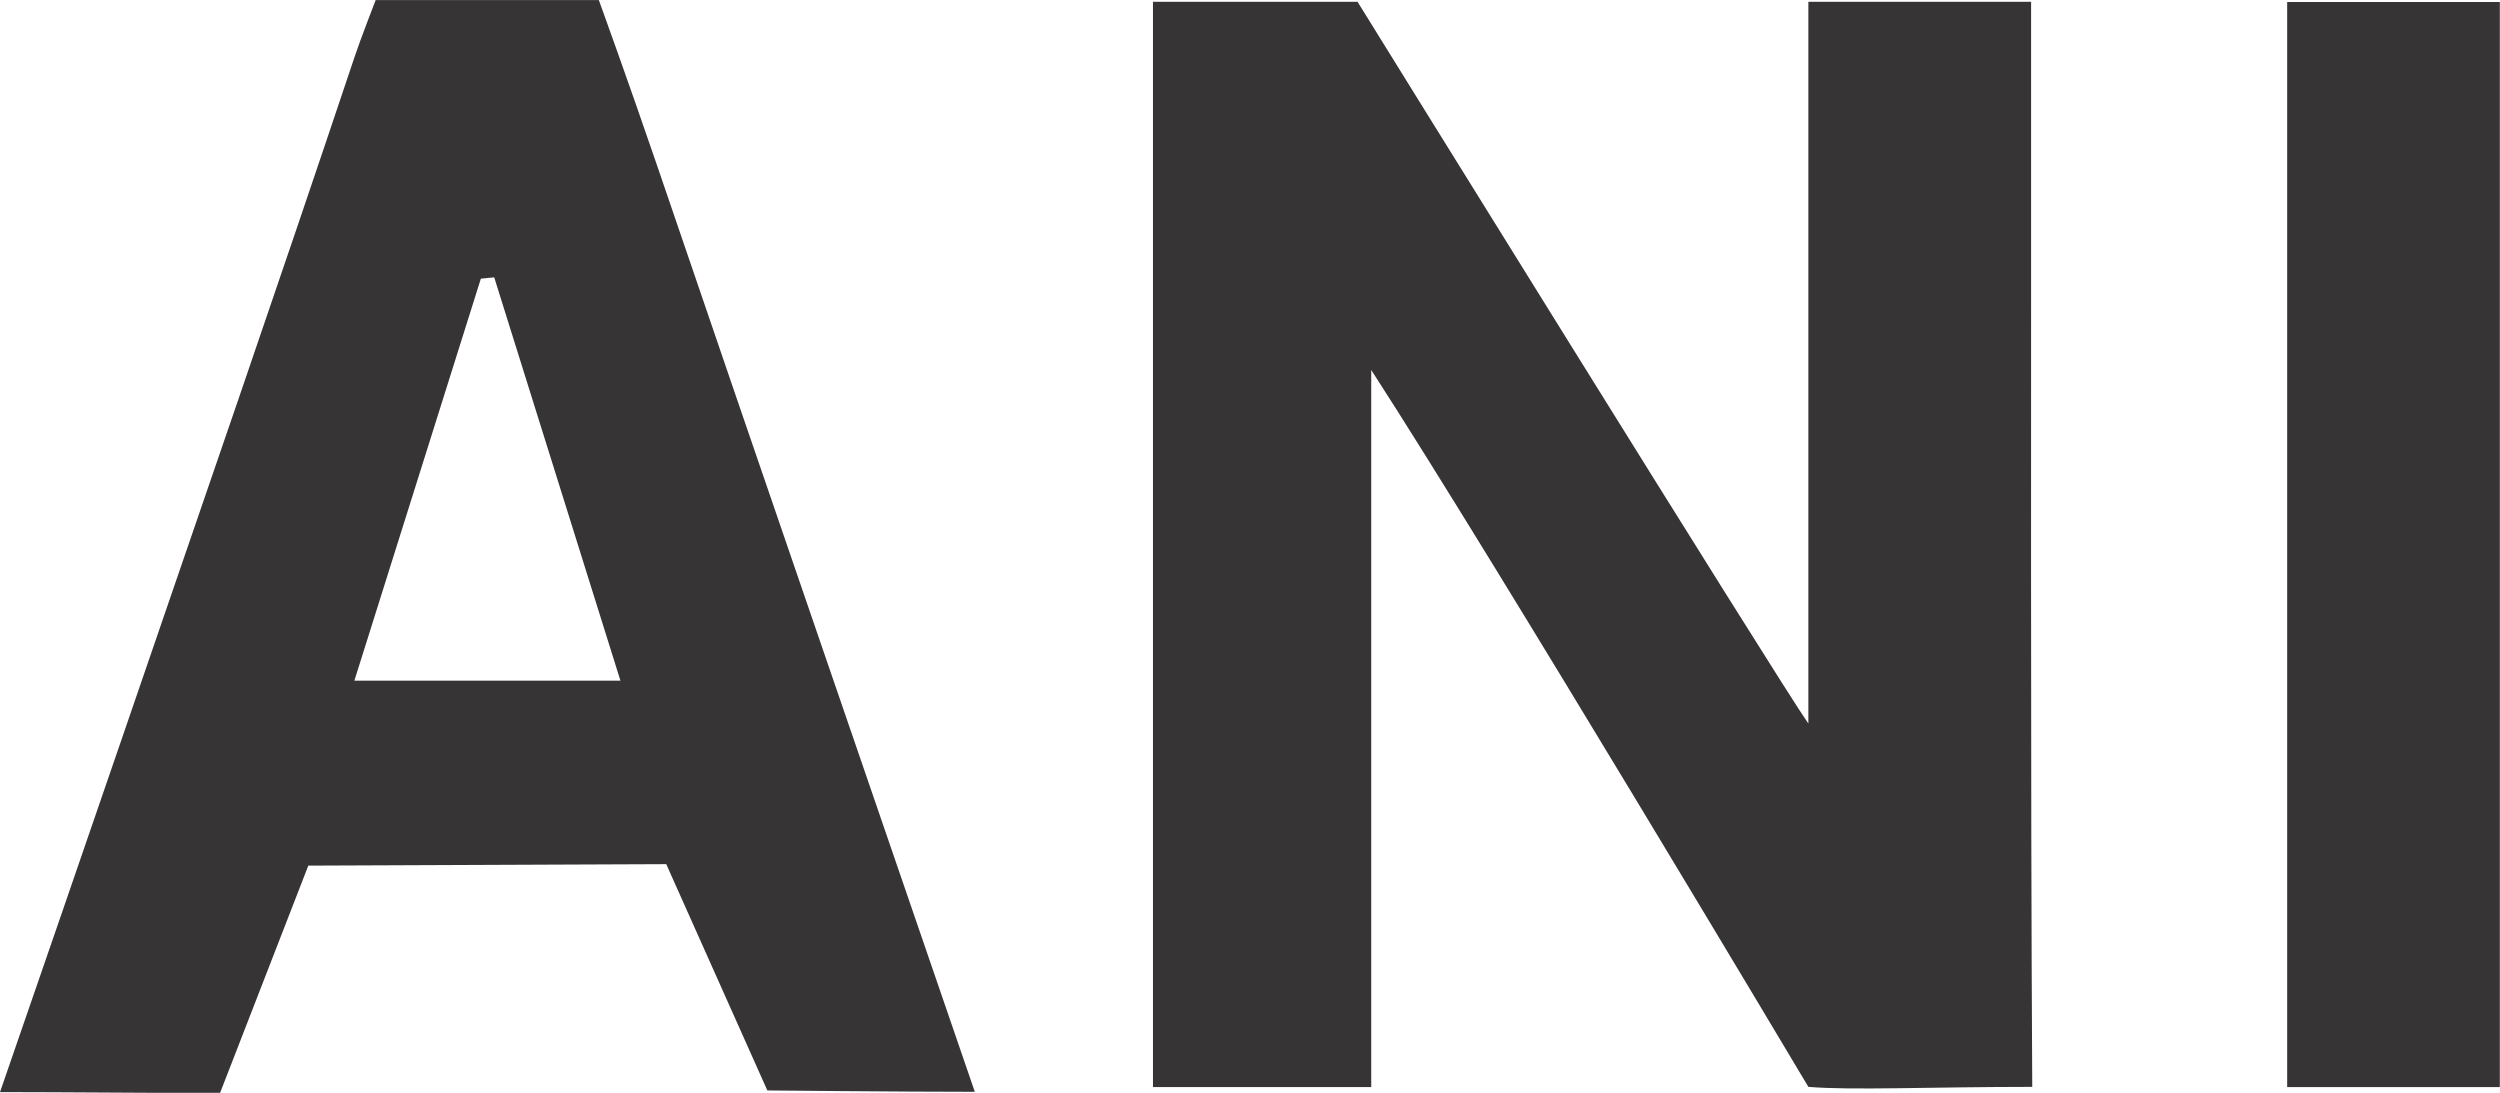
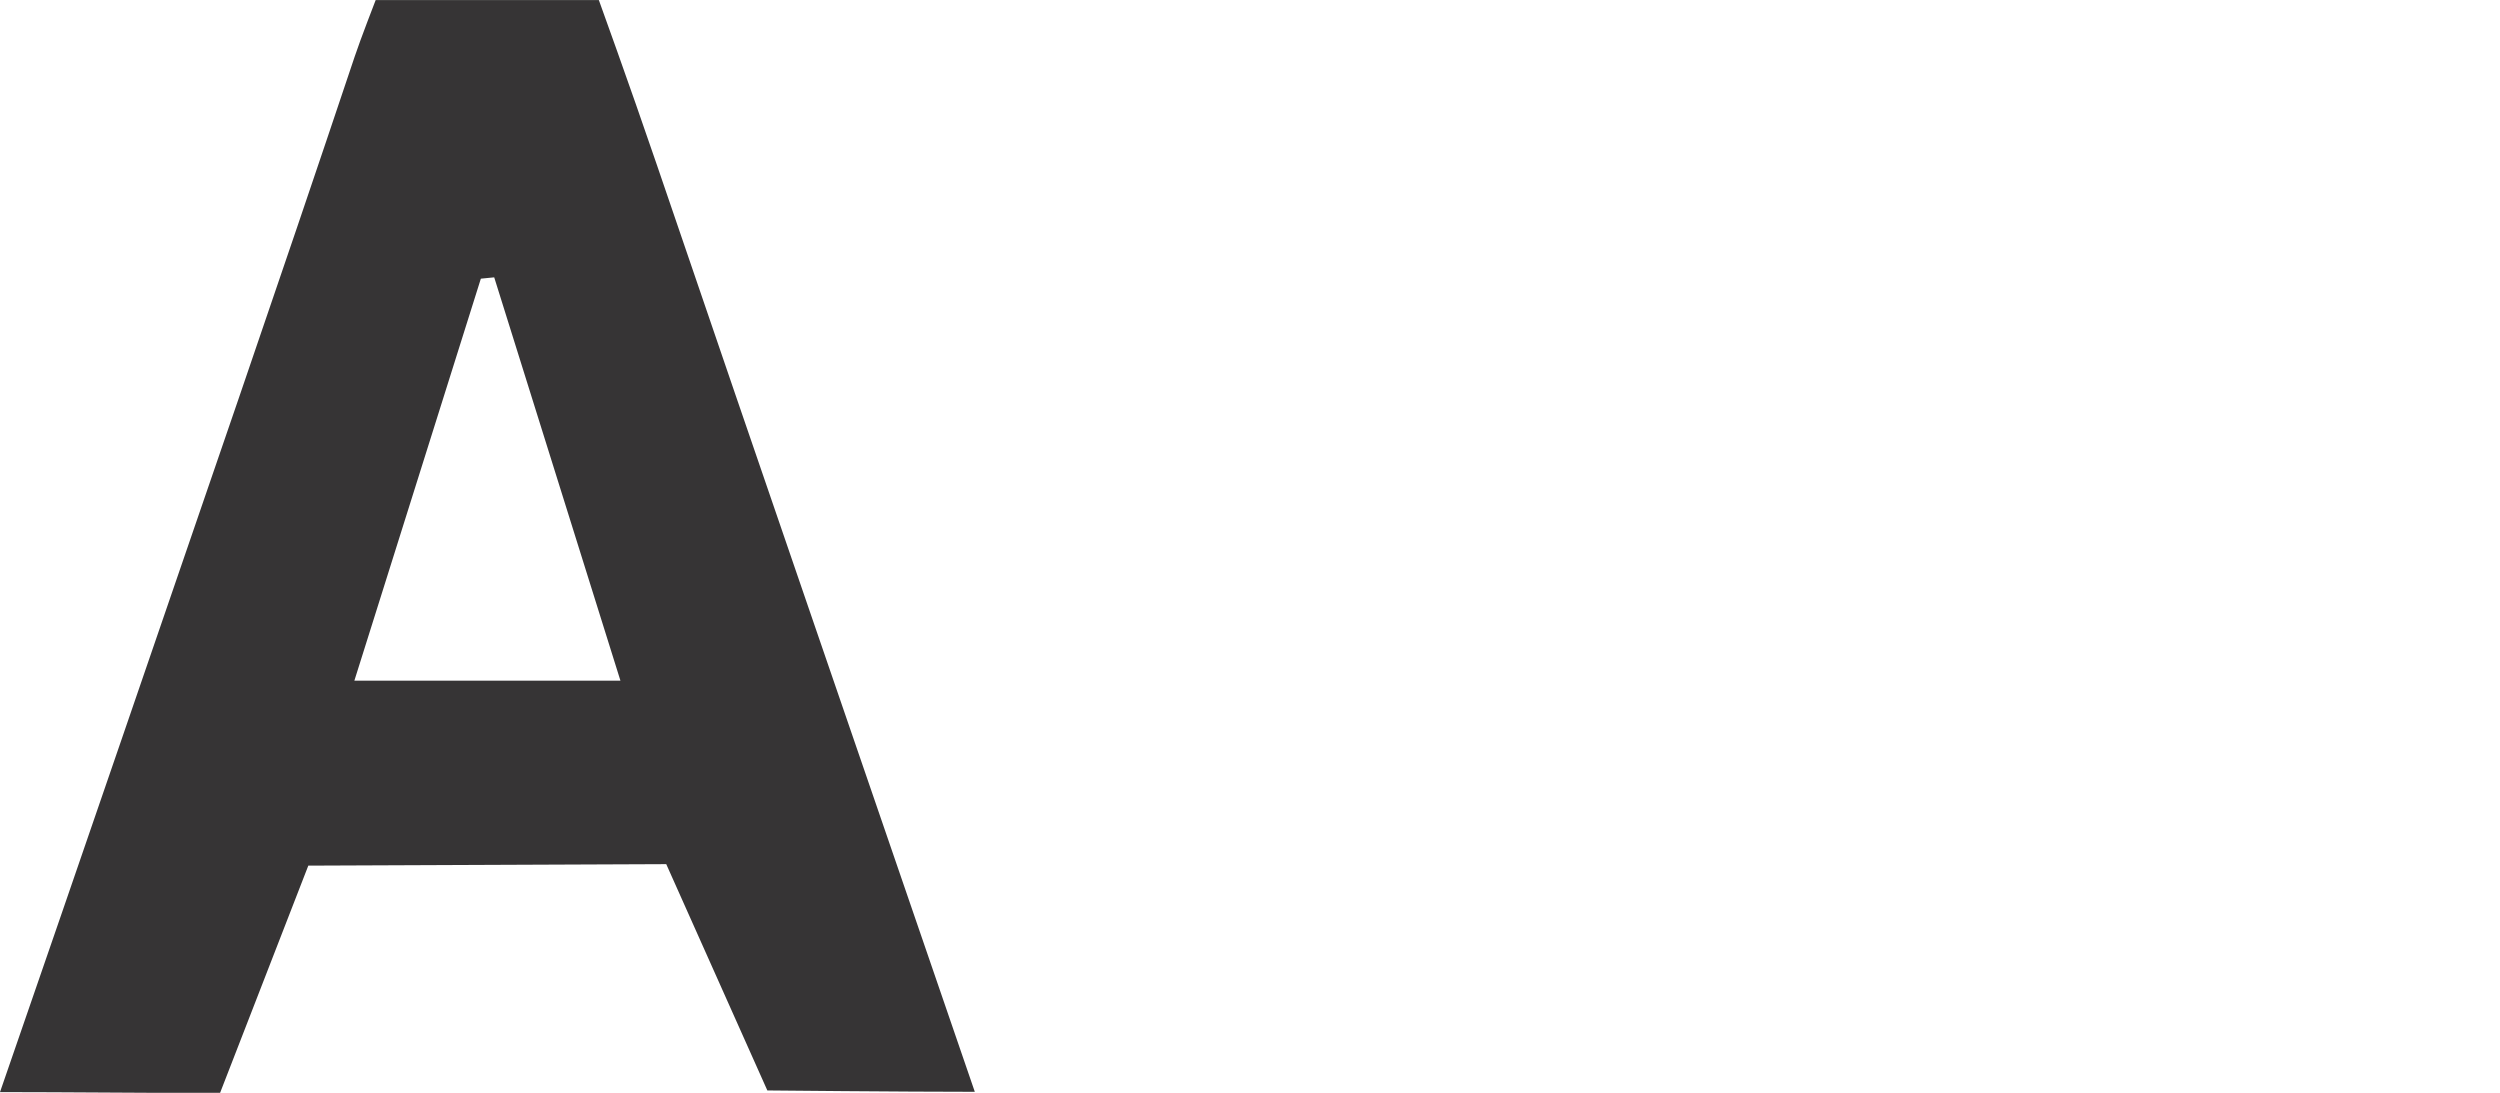
<svg xmlns="http://www.w3.org/2000/svg" width="58.781" height="25.694" viewBox="0 0 58.781 25.694">
  <defs>
    <style>.a{fill:#363435;}</style>
  </defs>
  <g transform="translate(168.871 107.371)">
-     <path class="a" d="M-71.1-107.218h4.81s9.885,15.957,10.6,16.971v-16.971h5.237c0,.4,0,.858,0,1.219.005,7.662-.017,16.633.027,24.294-2.408,0-4.239.085-5.264,0,0,0-7.335-12.308-10.278-16.856V-81.7H-71.1Z" transform="translate(-70.662 -0.111)" />
    <path class="a" d="M-145.951-81.7c-1.69,0-4.878-.032-4.878-.032l-2.377-5.321-8.416.035-2.076,5.347c-1.381,0-3.7-.022-5.173-.022,1-2.9,1.934-5.594,2.861-8.3,1.835-5.347,3.684-10.689,5.479-16.049.133-.4.493-1.328.493-1.328h5.247s.7,1.932,1.359,3.86C-150.986-96.337-148.515-89.173-145.951-81.7Zm-11.3-19.15-.314.031-2.974,9.452h6.256Z" transform="translate(0 0)" />
-     <path class="a" d="M25.093-81.7v-25.513h5V-81.7Z" transform="translate(-140.187 -0.111)" />
+     <path class="a" d="M25.093-81.7h5V-81.7Z" transform="translate(-140.187 -0.111)" />
  </g>
</svg>